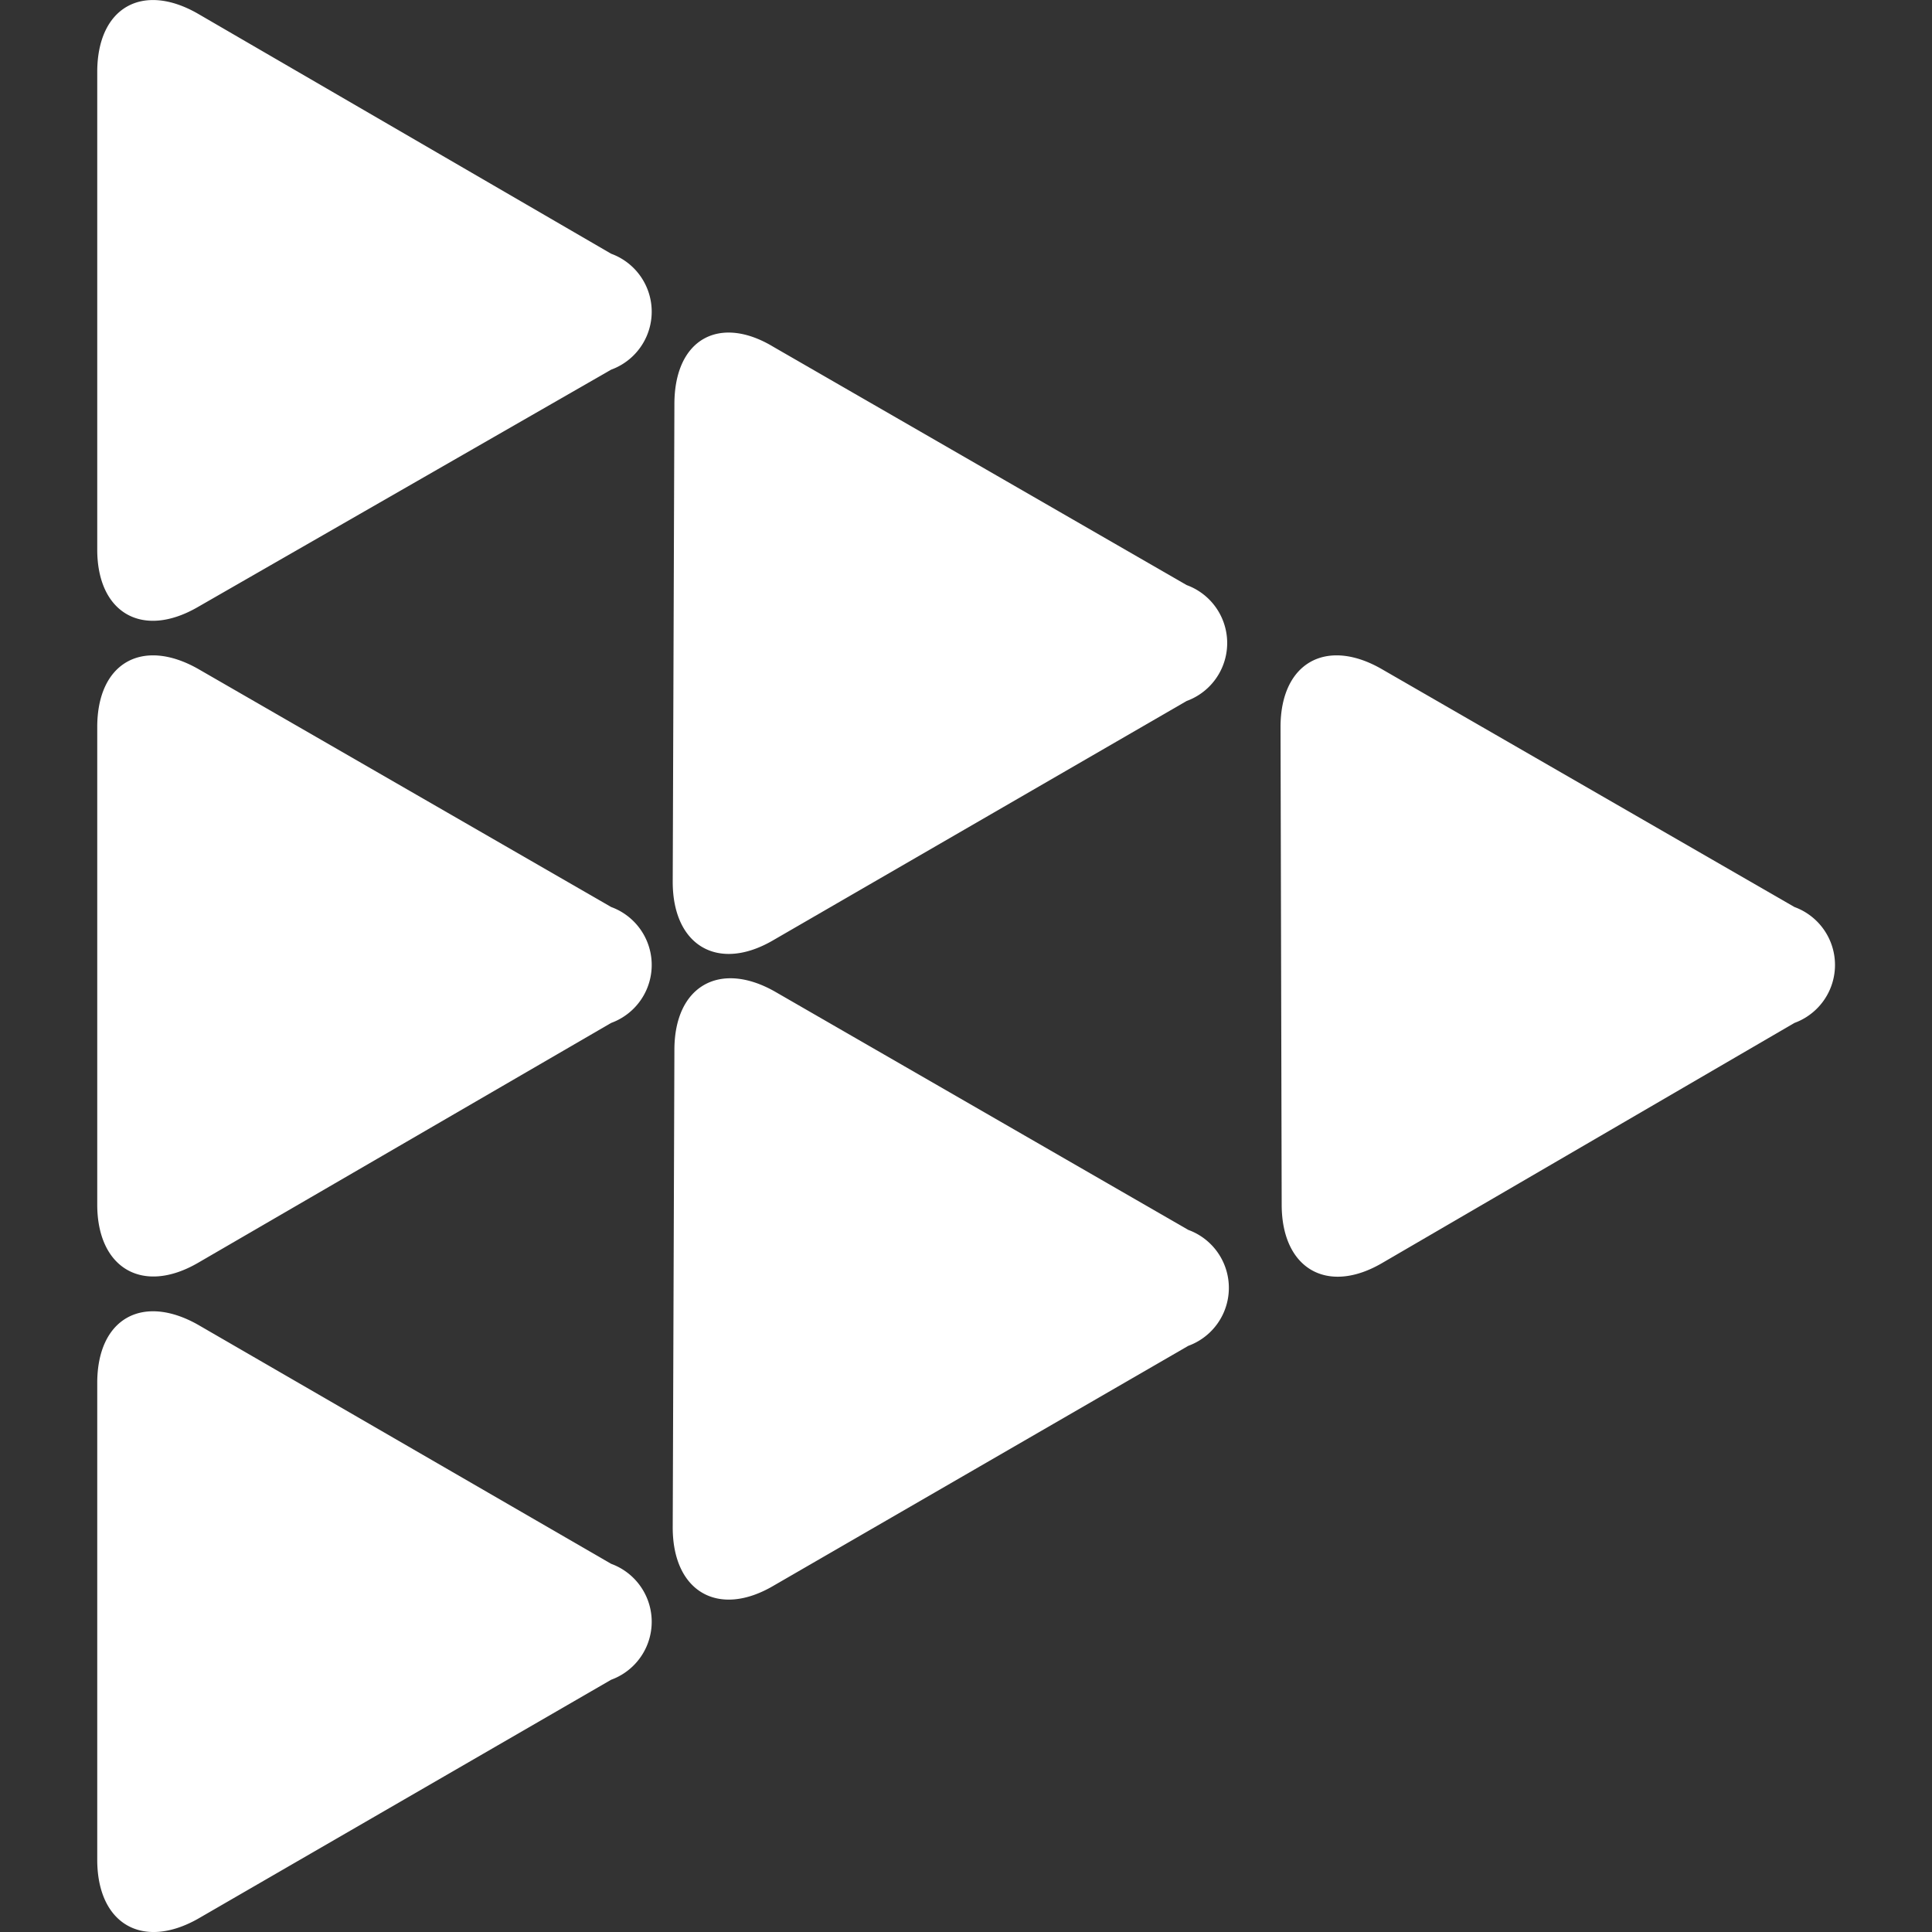
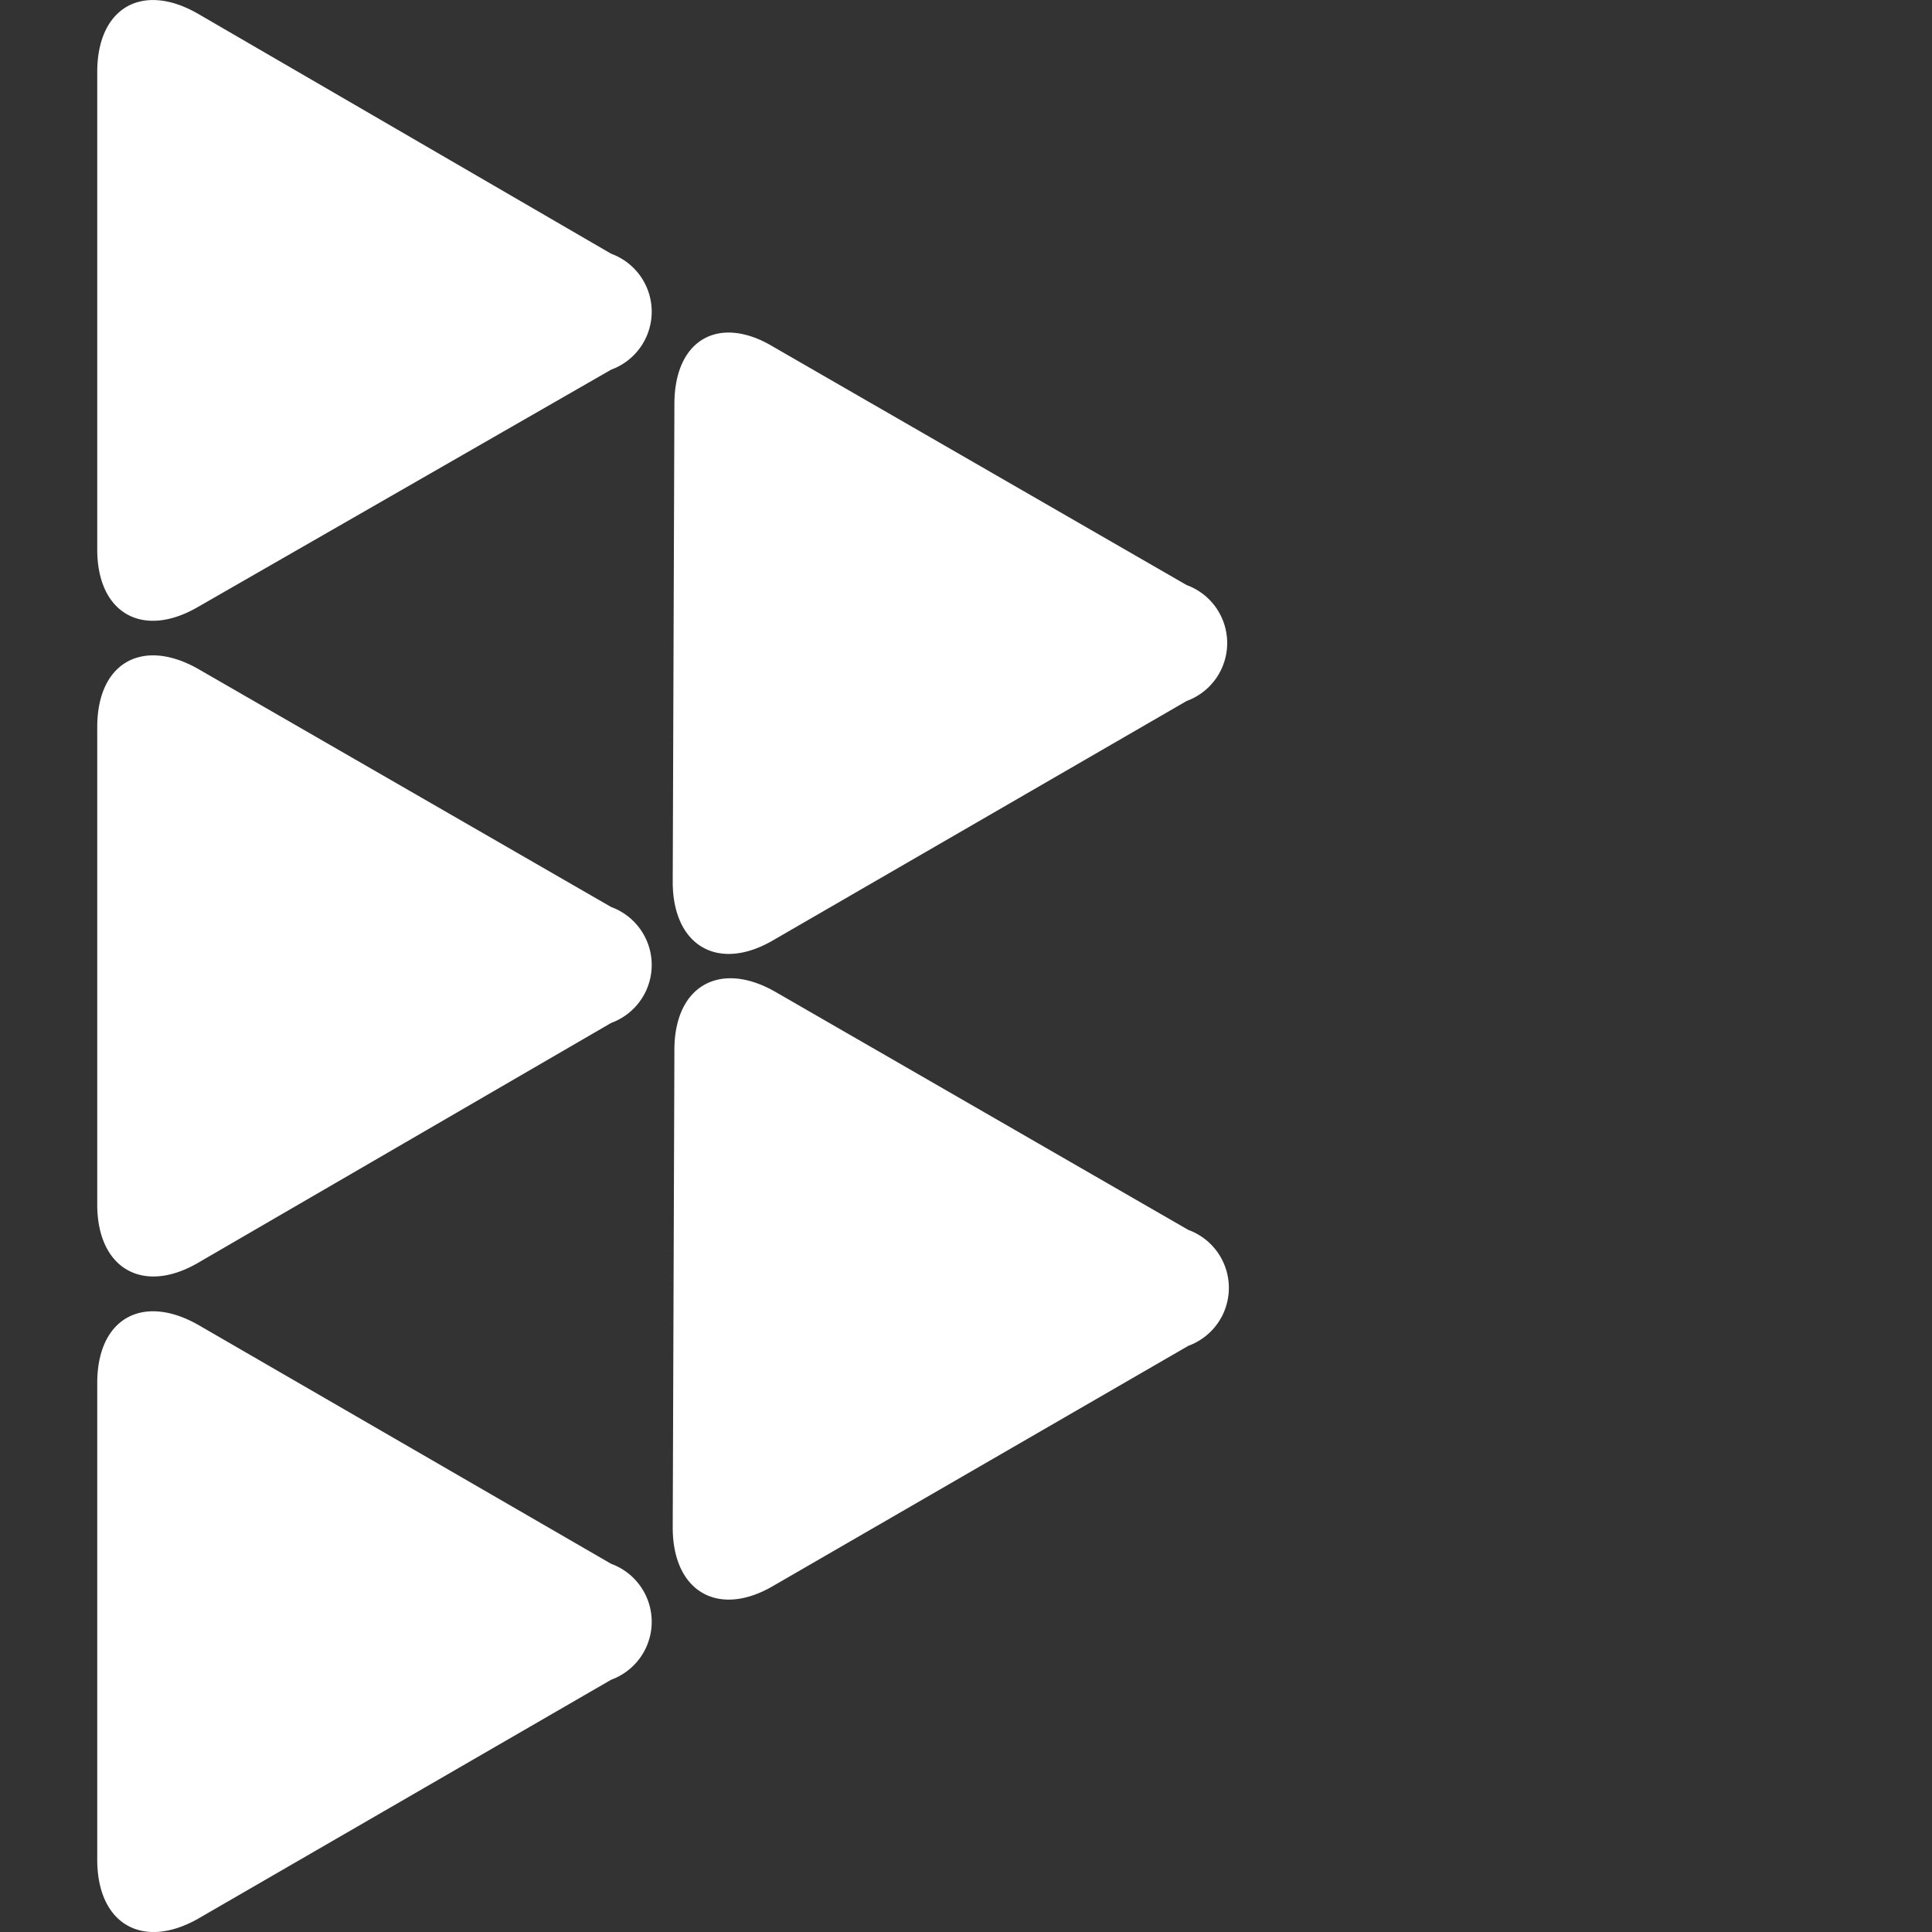
<svg xmlns="http://www.w3.org/2000/svg" width="30" height="30" viewBox="0 0 30 30">
  <rect x="0" y="0" width="30" height="30" fill="#333333" stroke="none" />
  <defs>
    <clipPath id="a">
      <rect width="30" height="30" transform="translate(1270 3591)" fill="#fff" />
    </clipPath>
  </defs>
  <g transform="translate(-1270 -3591)" clip-path="url(#a)">
    <g transform="translate(1271.51 3591)">
-       <path d="M36.748,21.461c0-1,.709-1.391,1.562-.906l6.418,3.7a.958.958,0,0,1,0,1.8l-6.4,3.727c-.853.5-1.562.092-1.562-.906Z" transform="translate(-18.374 -10.171)" fill="#fff" />
      <path d="M0,1.112c0-1,.7-1.4,1.562-.906L7.98,3.934a.958.958,0,0,1,0,1.8L1.562,9.42C.7,9.919,0,9.512,0,8.528Z" transform="translate(0 0.006)" fill="#fff" />
      <path d="M0,21.461c0-1,.7-1.391,1.562-.906l6.418,3.7a.958.958,0,0,1,0,1.8L1.562,29.782C.7,30.28,0,29.86,0,28.876Z" transform="translate(0 -10.171)" fill="#fff" />
      <path d="M0,41.83c0-1,.7-1.391,1.562-.906L7.98,44.638a.958.958,0,0,1,0,1.8L1.562,50.151C.7,50.636,0,50.229,0,49.232Z" transform="translate(0 -20.355)" fill="#fff" />
      <path d="M17.9,11.434c0-1.024.709-1.391,1.536-.892l6.418,3.7a.958.958,0,0,1,0,1.8l-6.418,3.714c-.853.5-1.562.092-1.562-.906Z" transform="translate(-8.938 -5.157)" fill="#fff" />
      <path d="M17.9,31.488c0-1,.709-1.391,1.562-.906l6.418,3.7a.958.958,0,0,1,0,1.8l-6.444,3.727c-.853.5-1.562.092-1.562-.906Z" transform="translate(-8.938 -15.184)" fill="#fff" />
    </g>
  </g>
</svg>